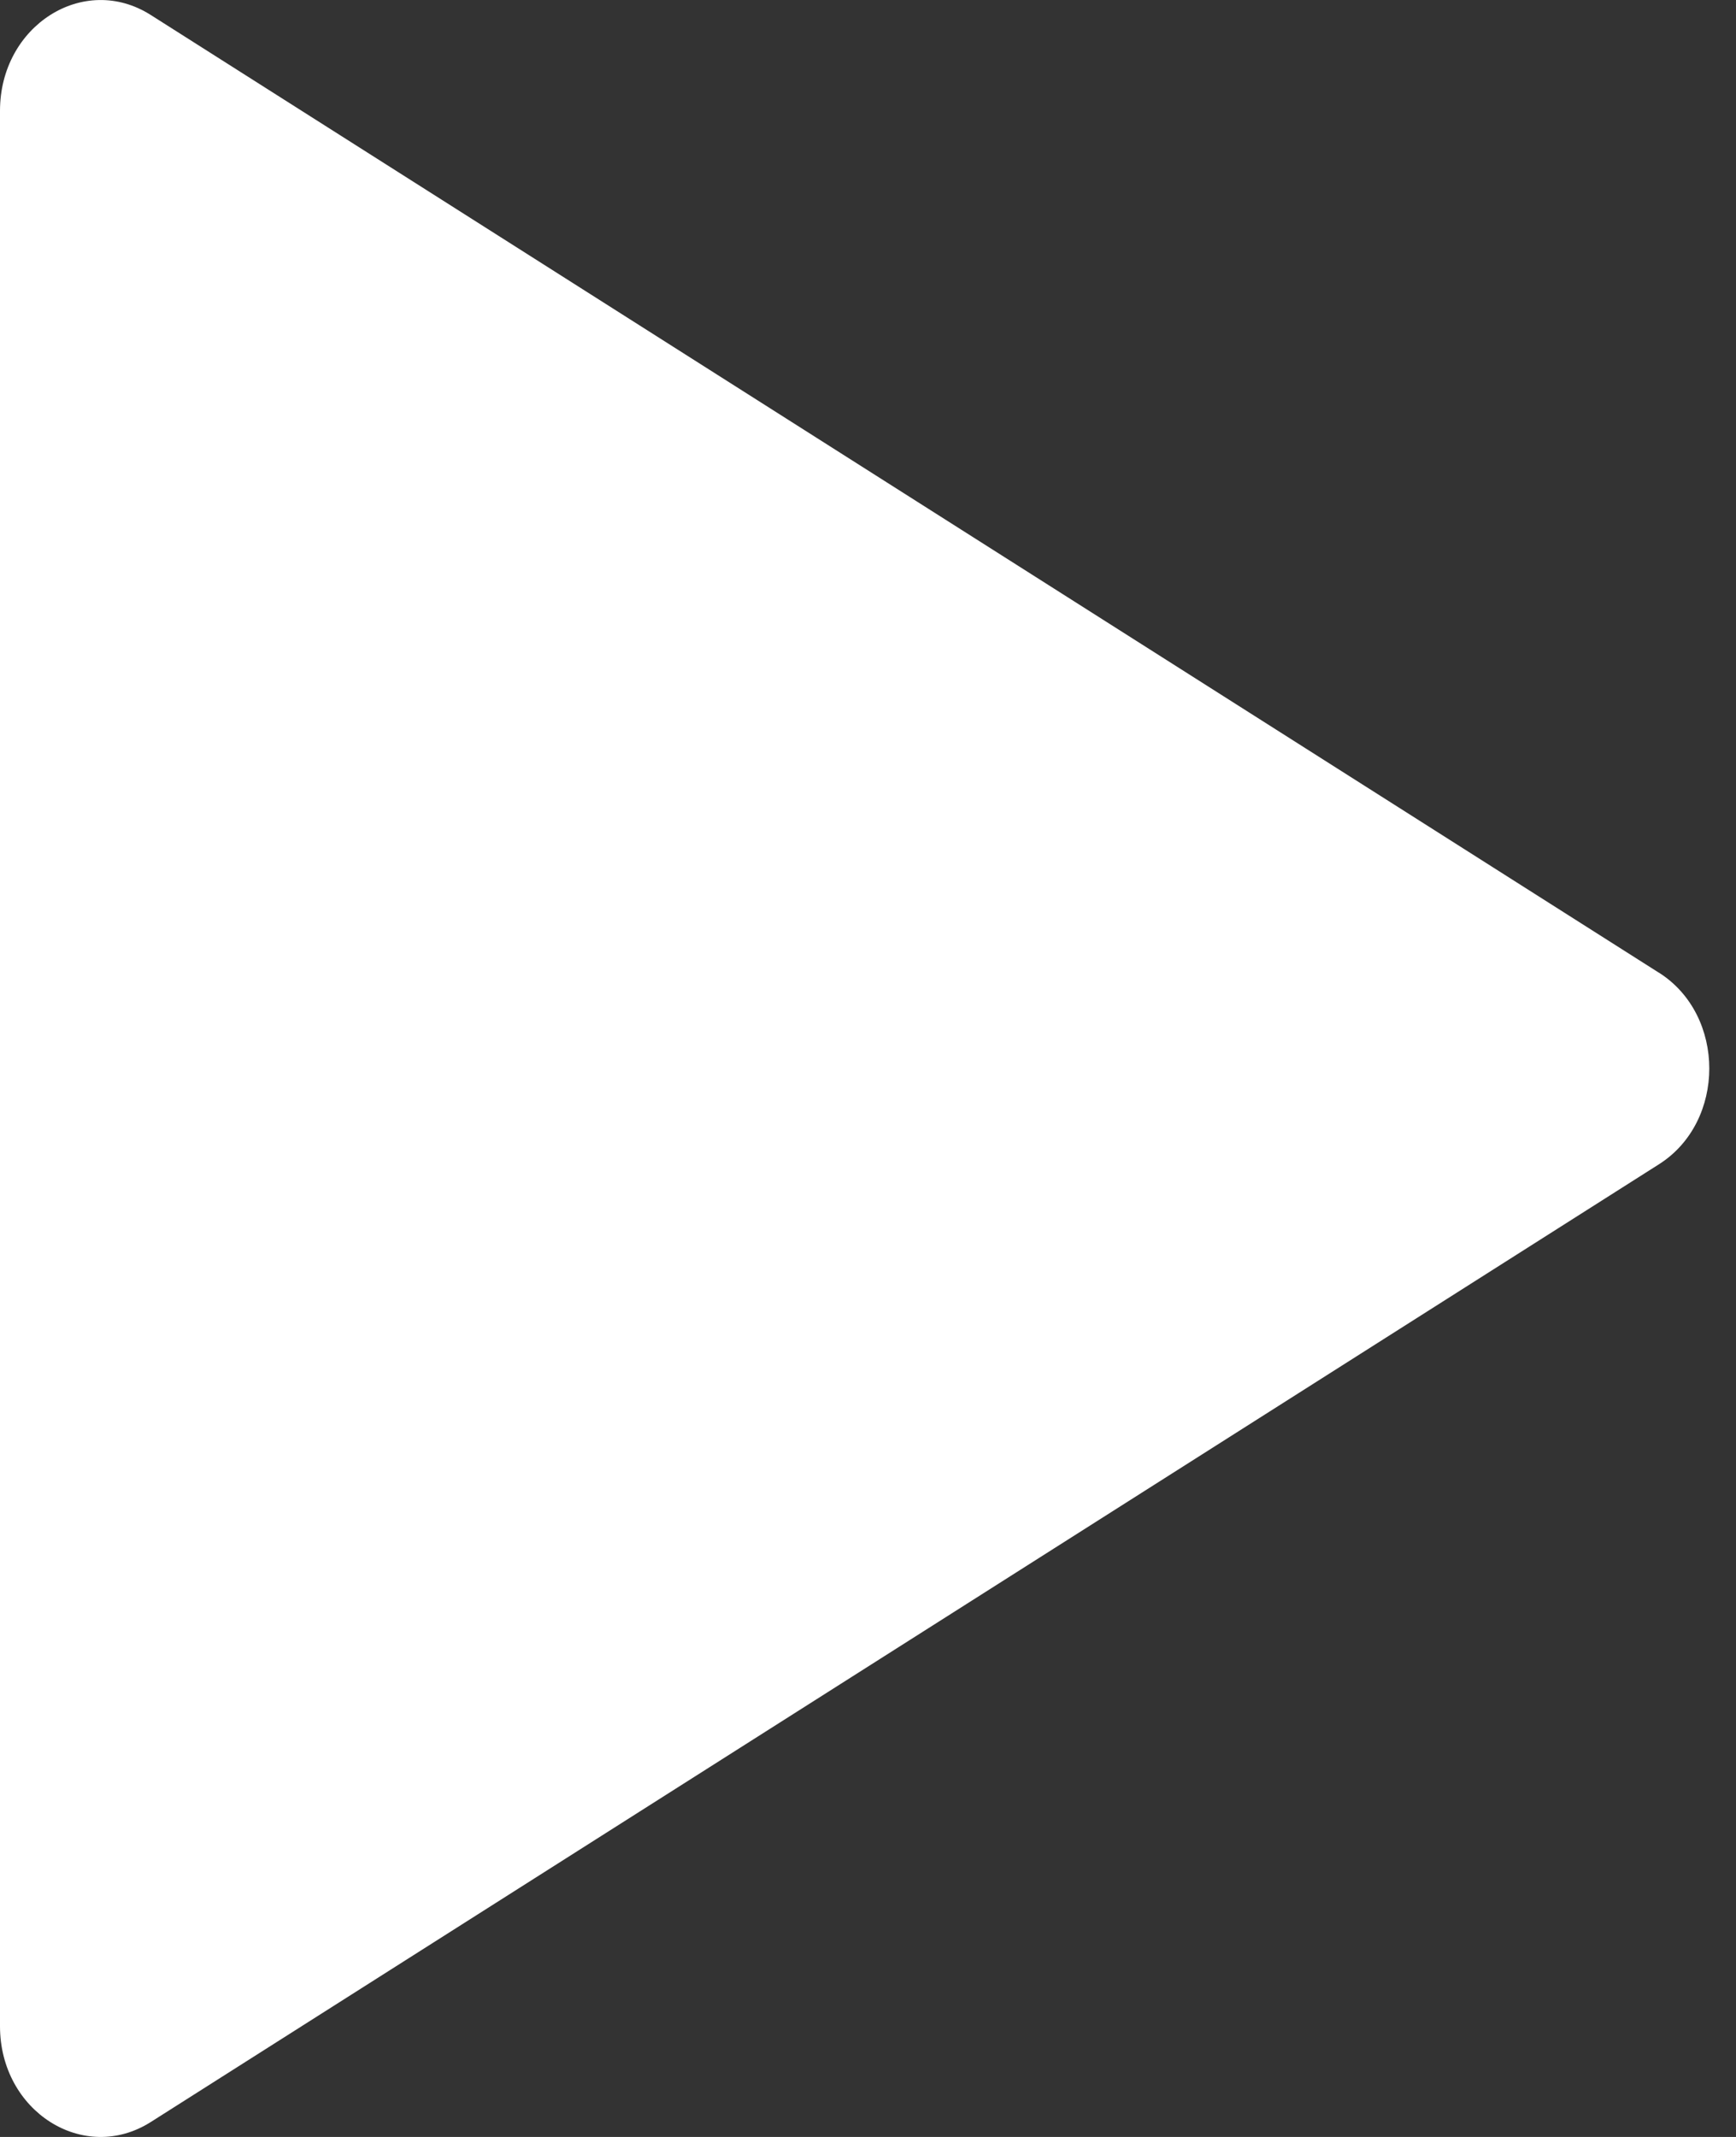
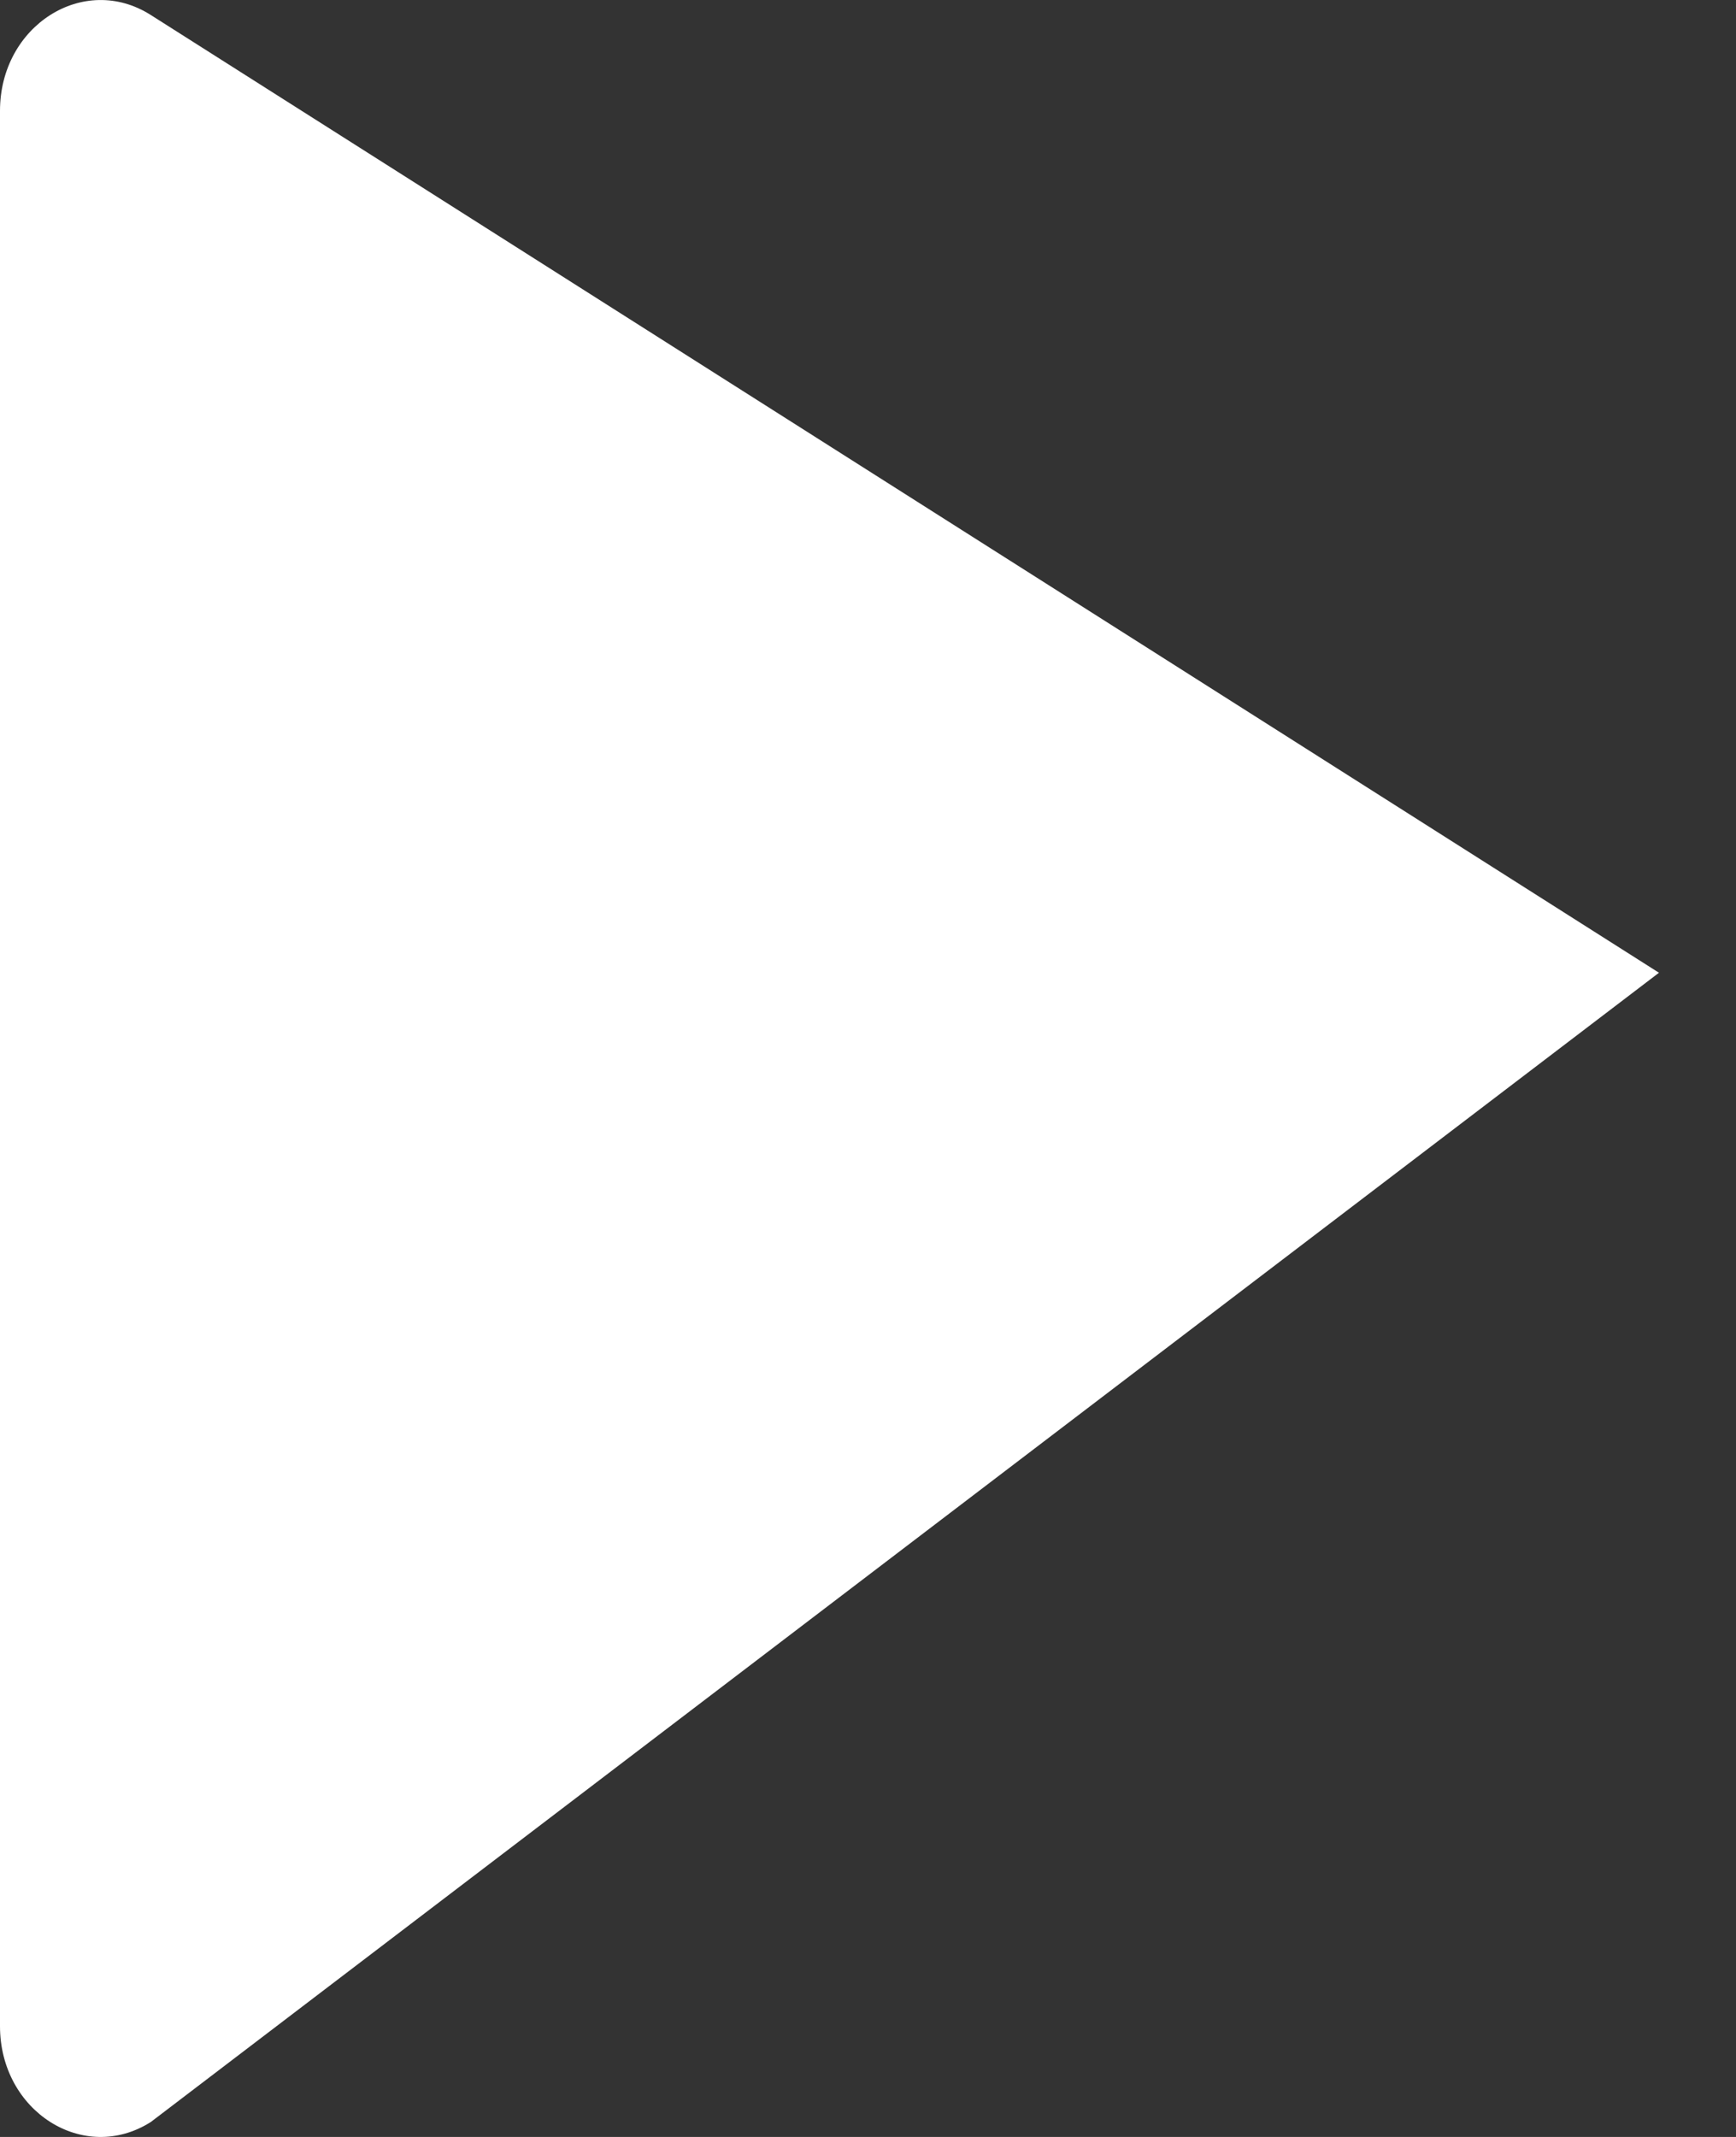
<svg xmlns="http://www.w3.org/2000/svg" width="26" height="32">
  <rect width="100%" height="100%" fill="#333333" stroke="none" />
-   <path fill="#fff" d="M24.847 14.566c1.004.637 1.004 2.231 0 2.868L2.259 31.776C1.255 32.413 0 31.617 0 30.342V1.659C0 .384 1.255-.413 2.259.225l22.588 14.342z" />
+   <path fill="#fff" d="M24.847 14.566L2.259 31.776C1.255 32.413 0 31.617 0 30.342V1.659C0 .384 1.255-.413 2.259.225l22.588 14.342z" />
</svg>